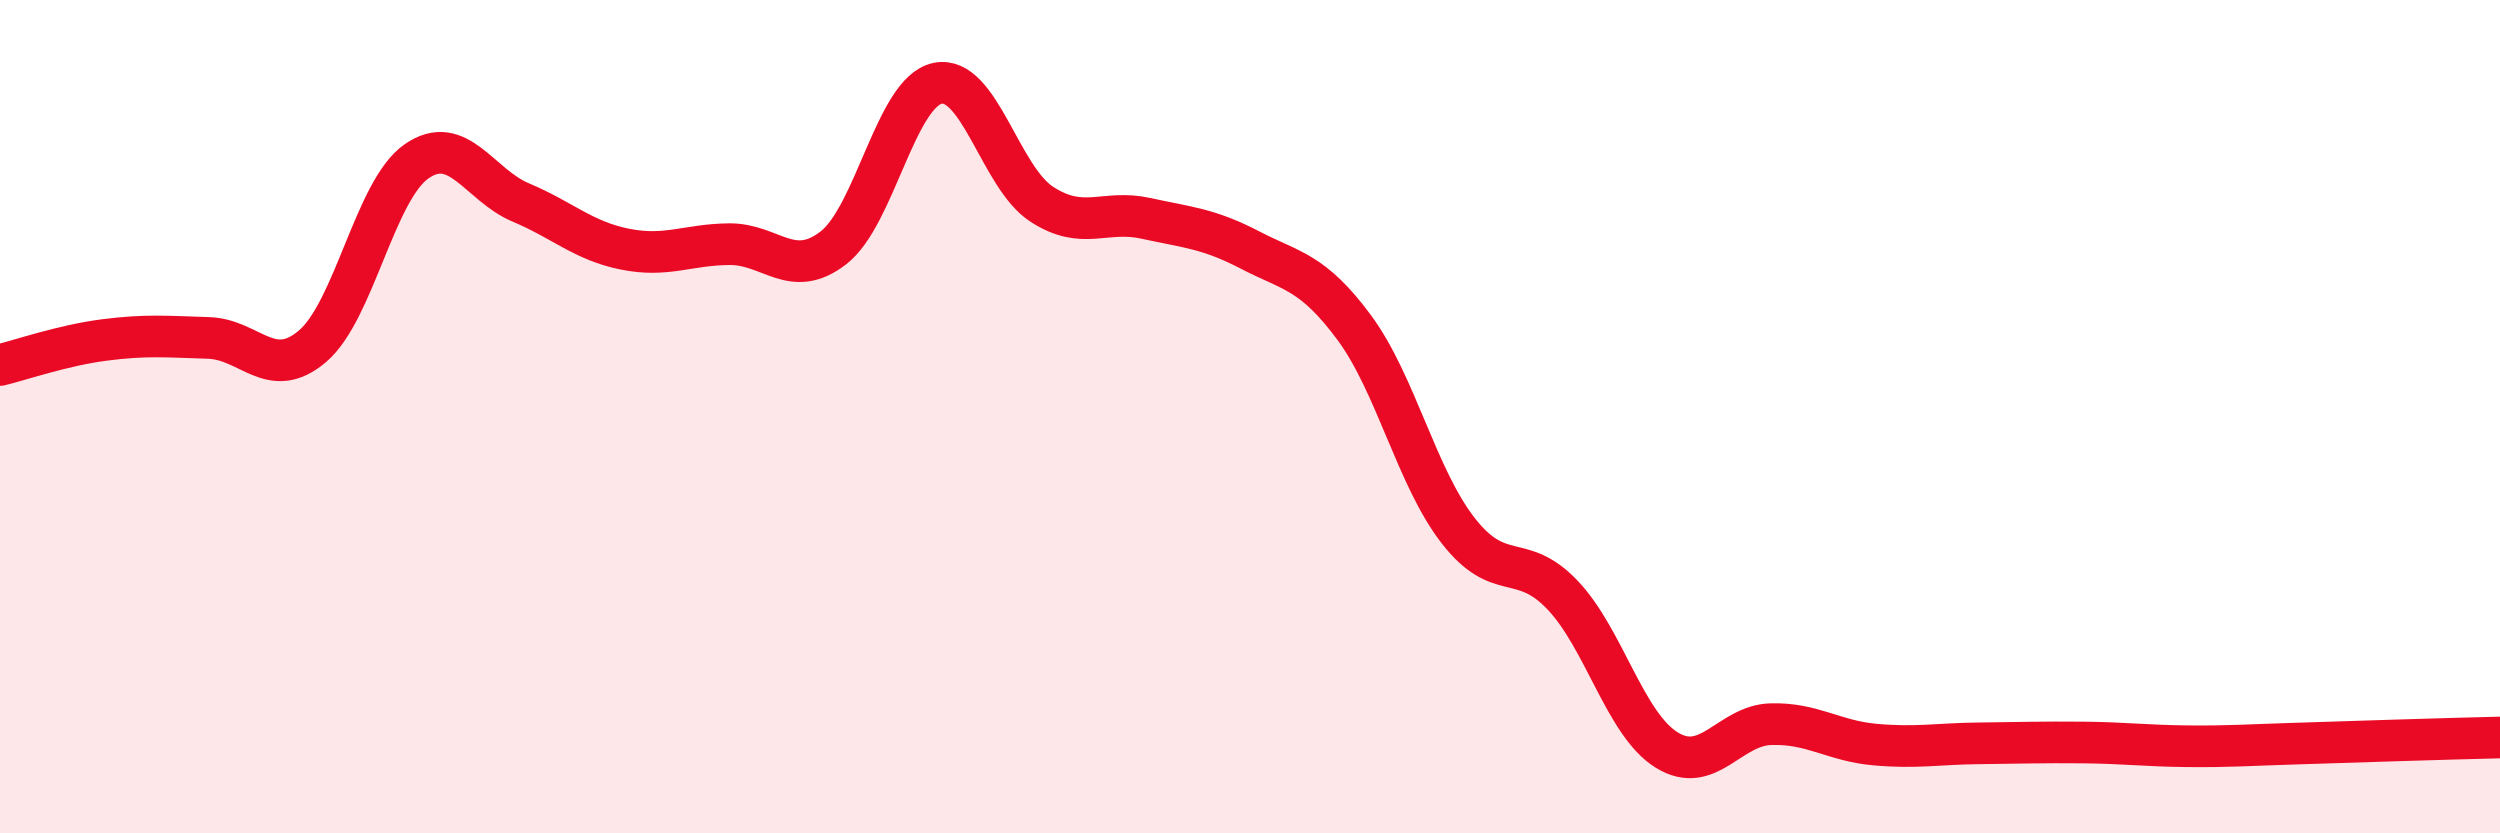
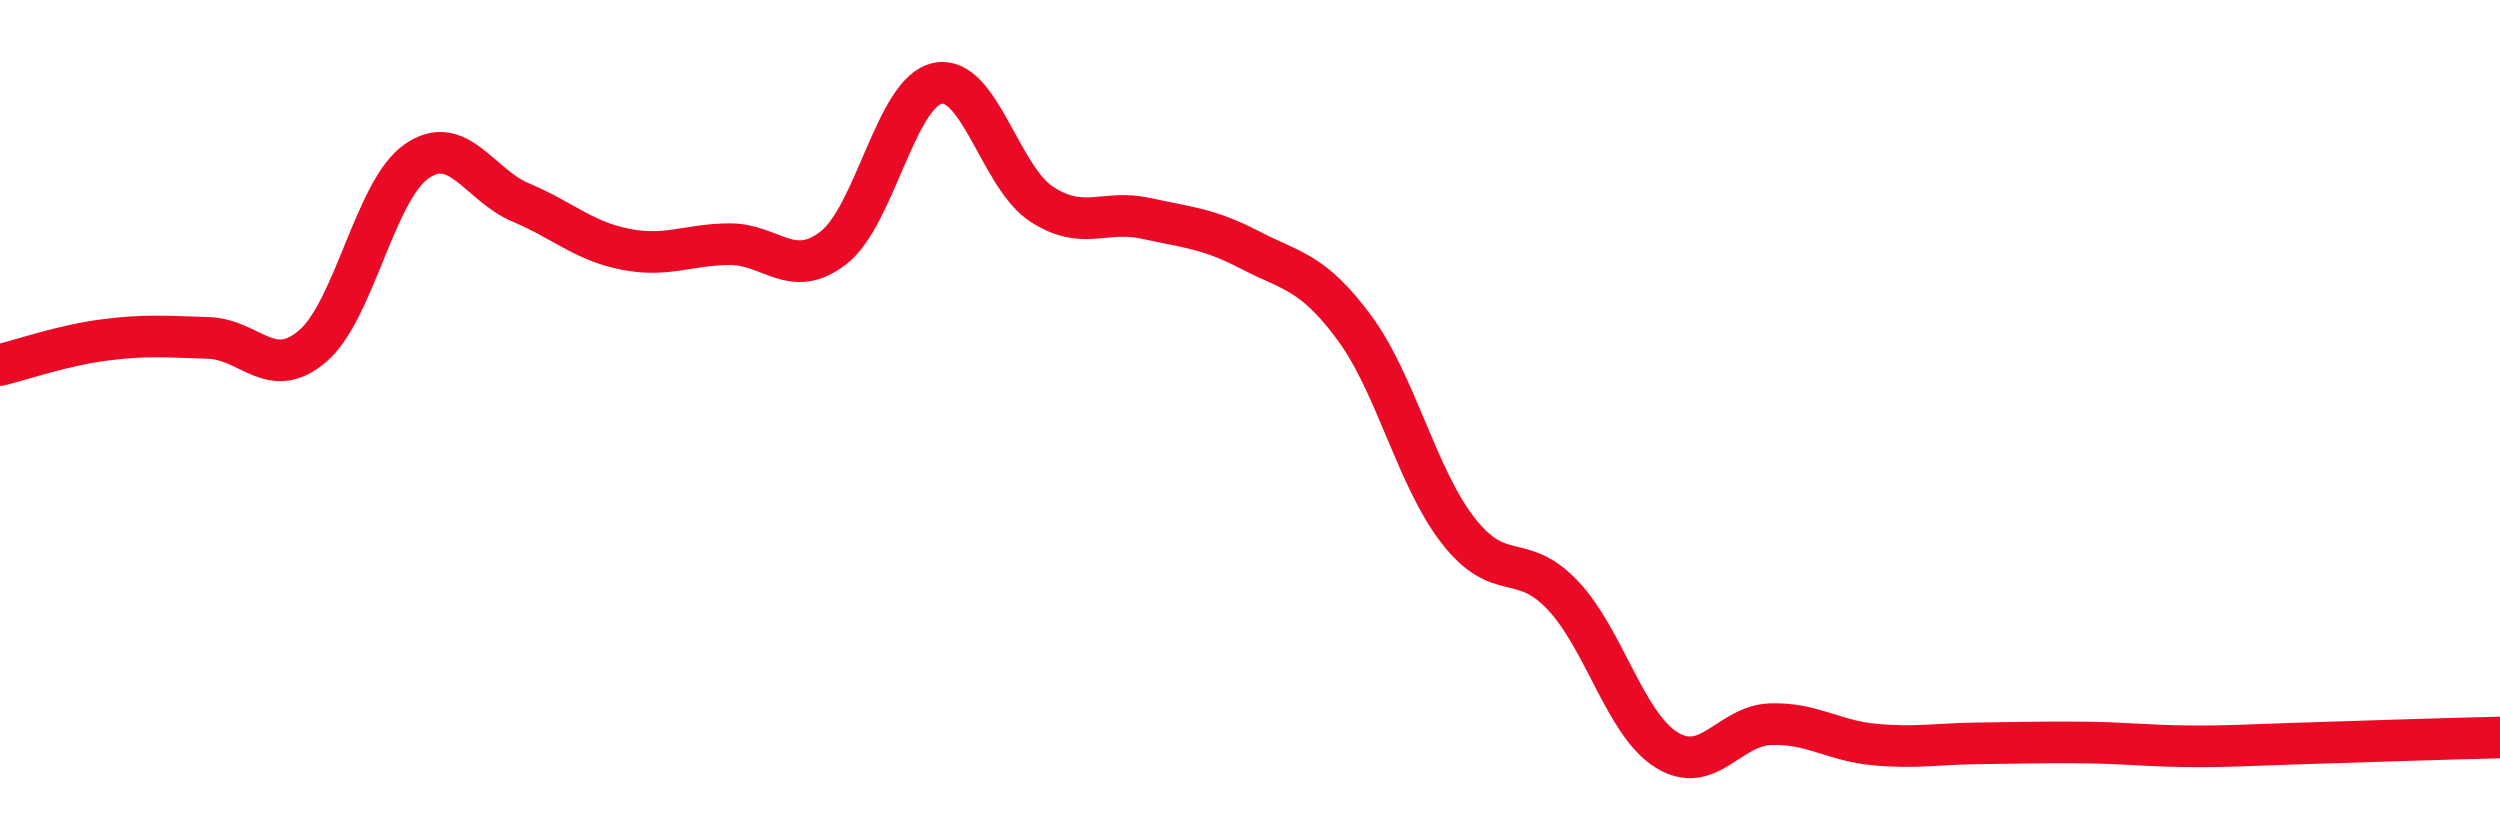
<svg xmlns="http://www.w3.org/2000/svg" width="60" height="20" viewBox="0 0 60 20">
-   <path d="M 0,8.76 C 0.5,8.64 1.5,8.29 2.5,8.16 C 3.5,8.03 4,8.08 5,8.11 C 6,8.14 6.5,9.16 7.5,8.31 C 8.5,7.46 9,4.56 10,3.87 C 11,3.18 11.5,4.44 12.5,4.86 C 13.5,5.28 14,5.78 15,5.98 C 16,6.18 16.5,5.87 17.5,5.86 C 18.5,5.85 19,6.72 20,5.95 C 21,5.18 21.5,2.21 22.5,2 C 23.5,1.79 24,4.25 25,4.9 C 26,5.55 26.5,5.02 27.5,5.24 C 28.5,5.46 29,5.48 30,6 C 31,6.52 31.5,6.51 32.5,7.86 C 33.5,9.21 34,11.46 35,12.74 C 36,14.02 36.5,13.23 37.5,14.28 C 38.5,15.33 39,17.38 40,18 C 41,18.62 41.5,17.41 42.5,17.38 C 43.5,17.35 44,17.78 45,17.87 C 46,17.96 46.5,17.85 47.5,17.84 C 48.5,17.83 49,17.81 50,17.82 C 51,17.83 51.5,17.9 52.5,17.91 C 53.5,17.92 54,17.88 55,17.85 C 56,17.82 56.5,17.8 57.5,17.77 C 58.5,17.74 59.5,17.71 60,17.7L60 20L0 20Z" fill="#EB0A25" opacity="0.1" stroke-linecap="round" stroke-linejoin="round" />
  <path d="M 0,8.76 C 0.5,8.64 1.5,8.29 2.5,8.16 C 3.5,8.03 4,8.08 5,8.11 C 6,8.14 6.5,9.16 7.5,8.31 C 8.5,7.46 9,4.56 10,3.87 C 11,3.18 11.5,4.44 12.5,4.86 C 13.5,5.28 14,5.78 15,5.98 C 16,6.18 16.5,5.87 17.5,5.86 C 18.5,5.85 19,6.72 20,5.95 C 21,5.18 21.5,2.21 22.5,2 C 23.5,1.79 24,4.25 25,4.9 C 26,5.55 26.5,5.02 27.5,5.24 C 28.5,5.46 29,5.48 30,6 C 31,6.52 31.5,6.51 32.5,7.86 C 33.5,9.21 34,11.46 35,12.74 C 36,14.02 36.5,13.23 37.5,14.28 C 38.5,15.33 39,17.38 40,18 C 41,18.62 41.5,17.41 42.5,17.38 C 43.5,17.35 44,17.78 45,17.87 C 46,17.96 46.5,17.85 47.5,17.84 C 48.5,17.83 49,17.81 50,17.82 C 51,17.83 51.5,17.9 52.5,17.91 C 53.5,17.92 54,17.88 55,17.85 C 56,17.82 56.5,17.8 57.5,17.77 C 58.5,17.74 59.5,17.71 60,17.7" stroke="#EB0A25" stroke-width="1" fill="none" stroke-linecap="round" stroke-linejoin="round" />
</svg>